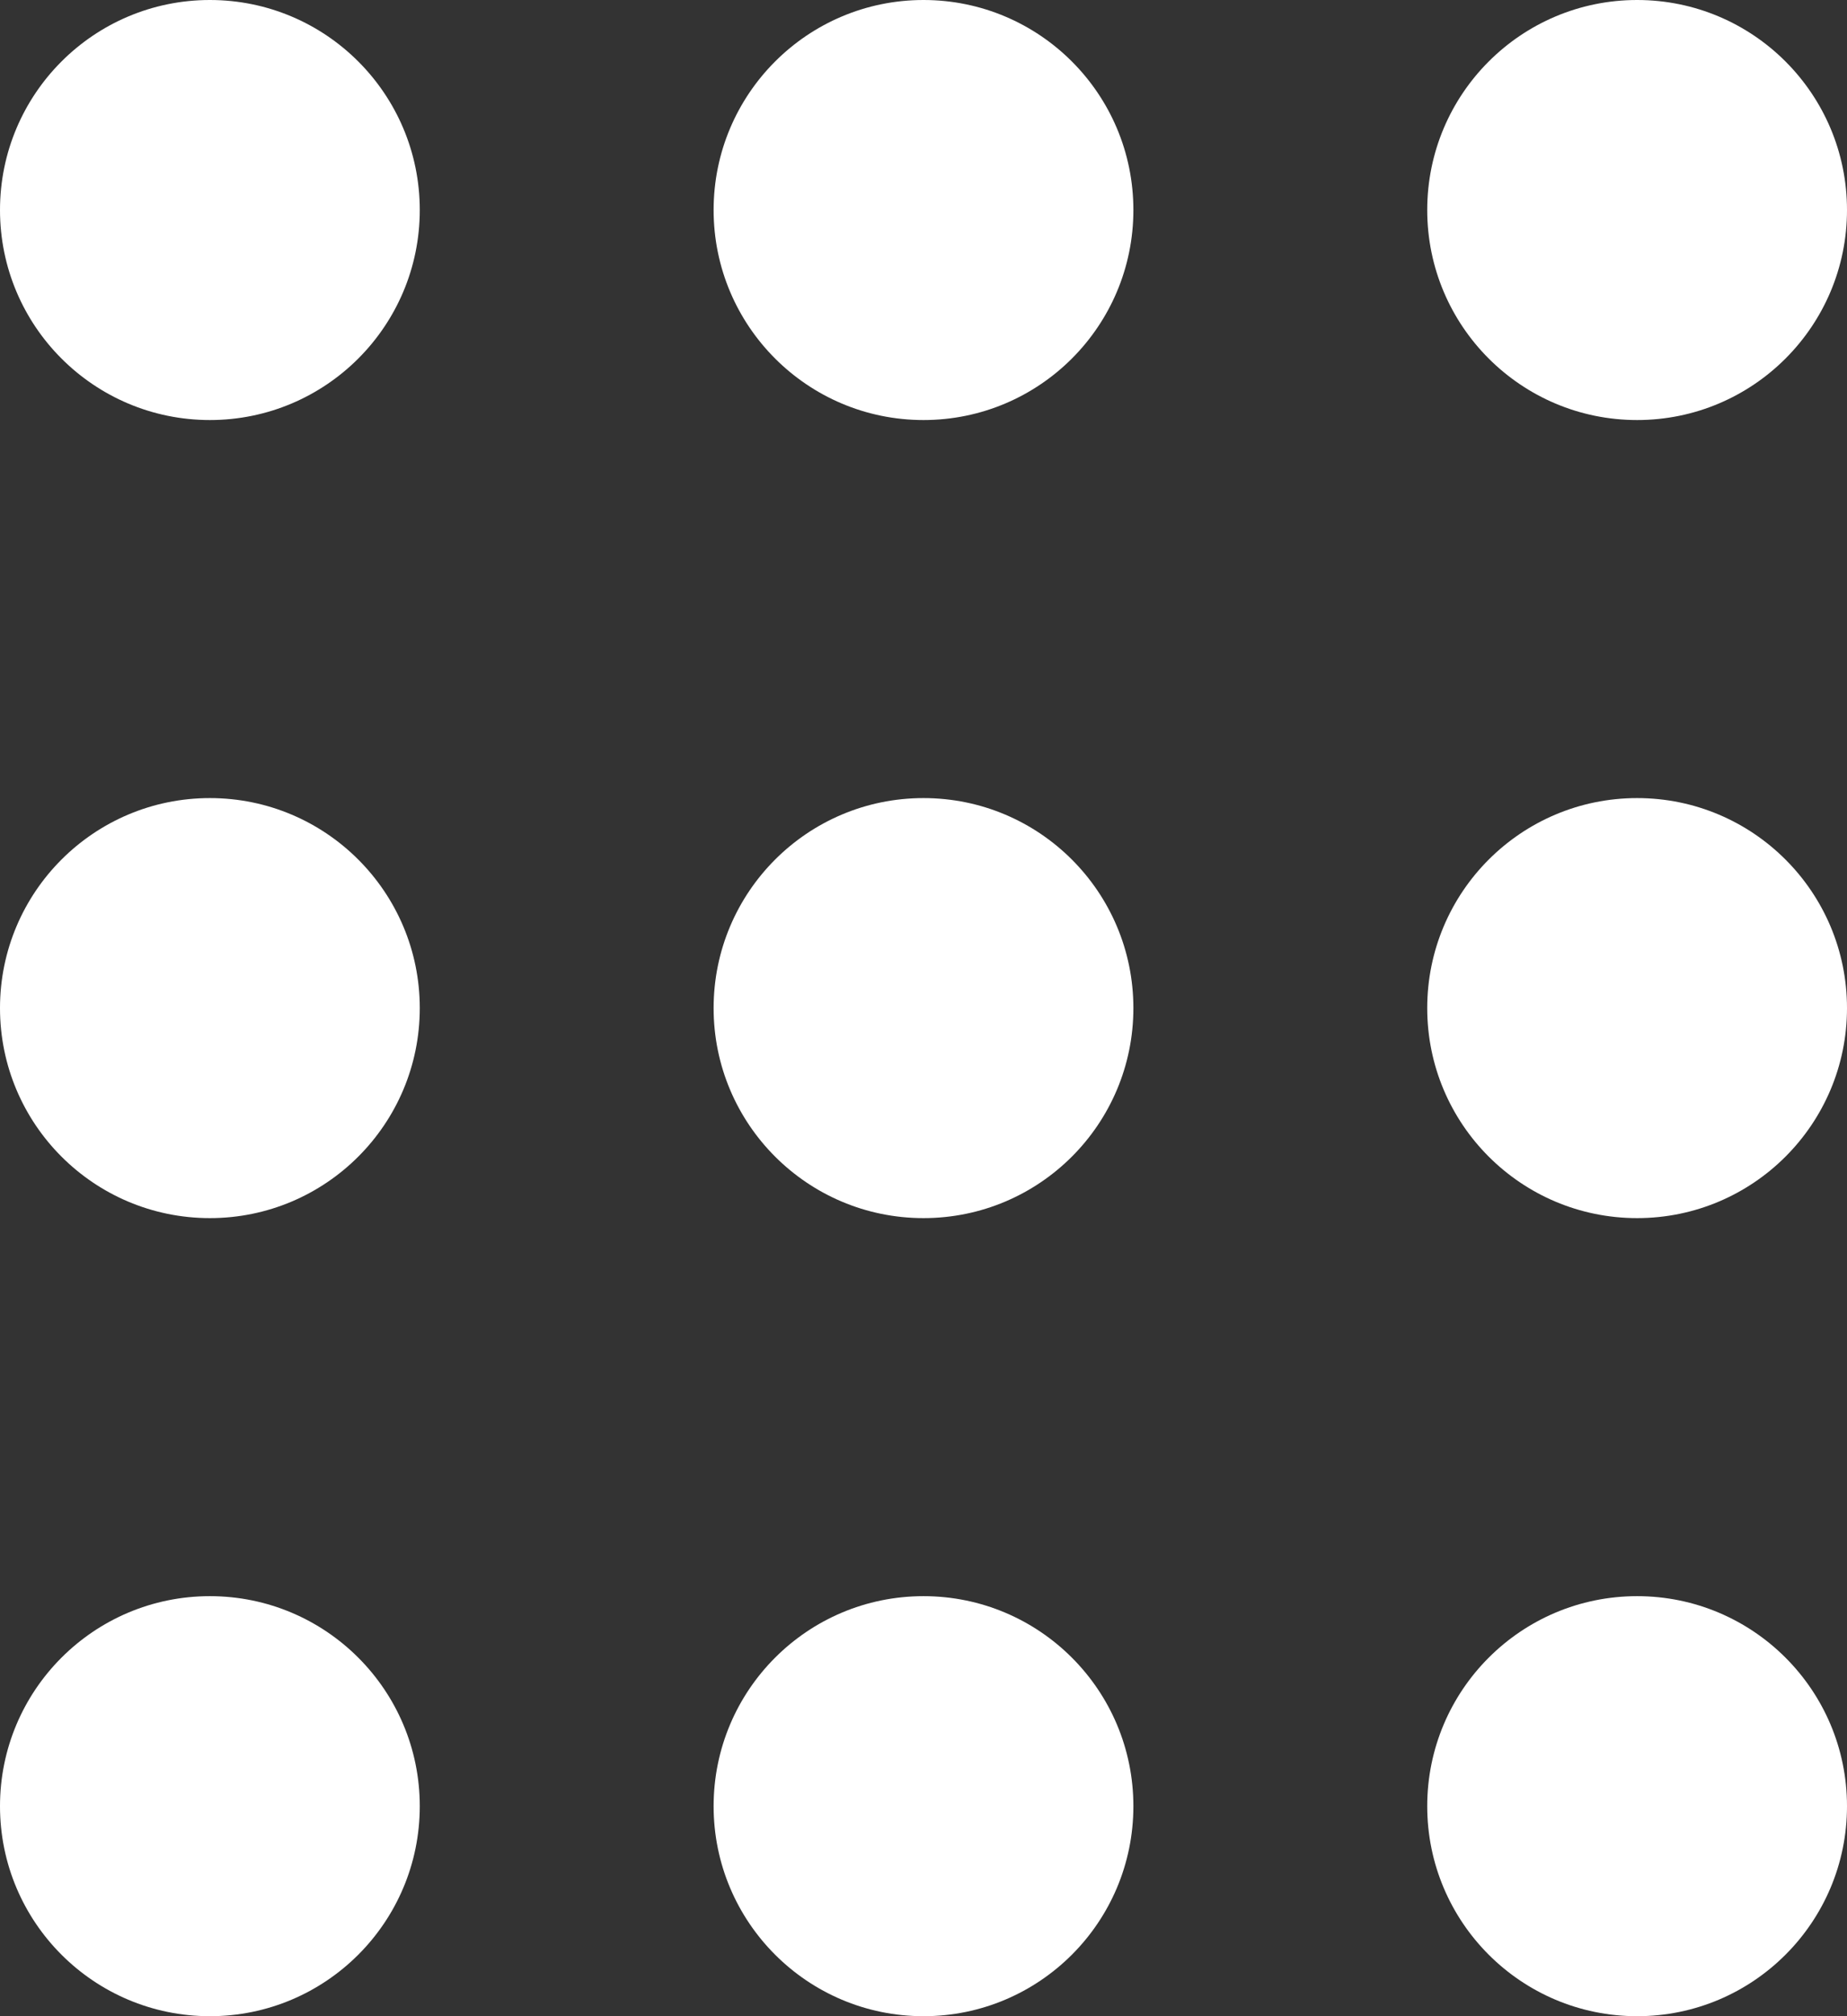
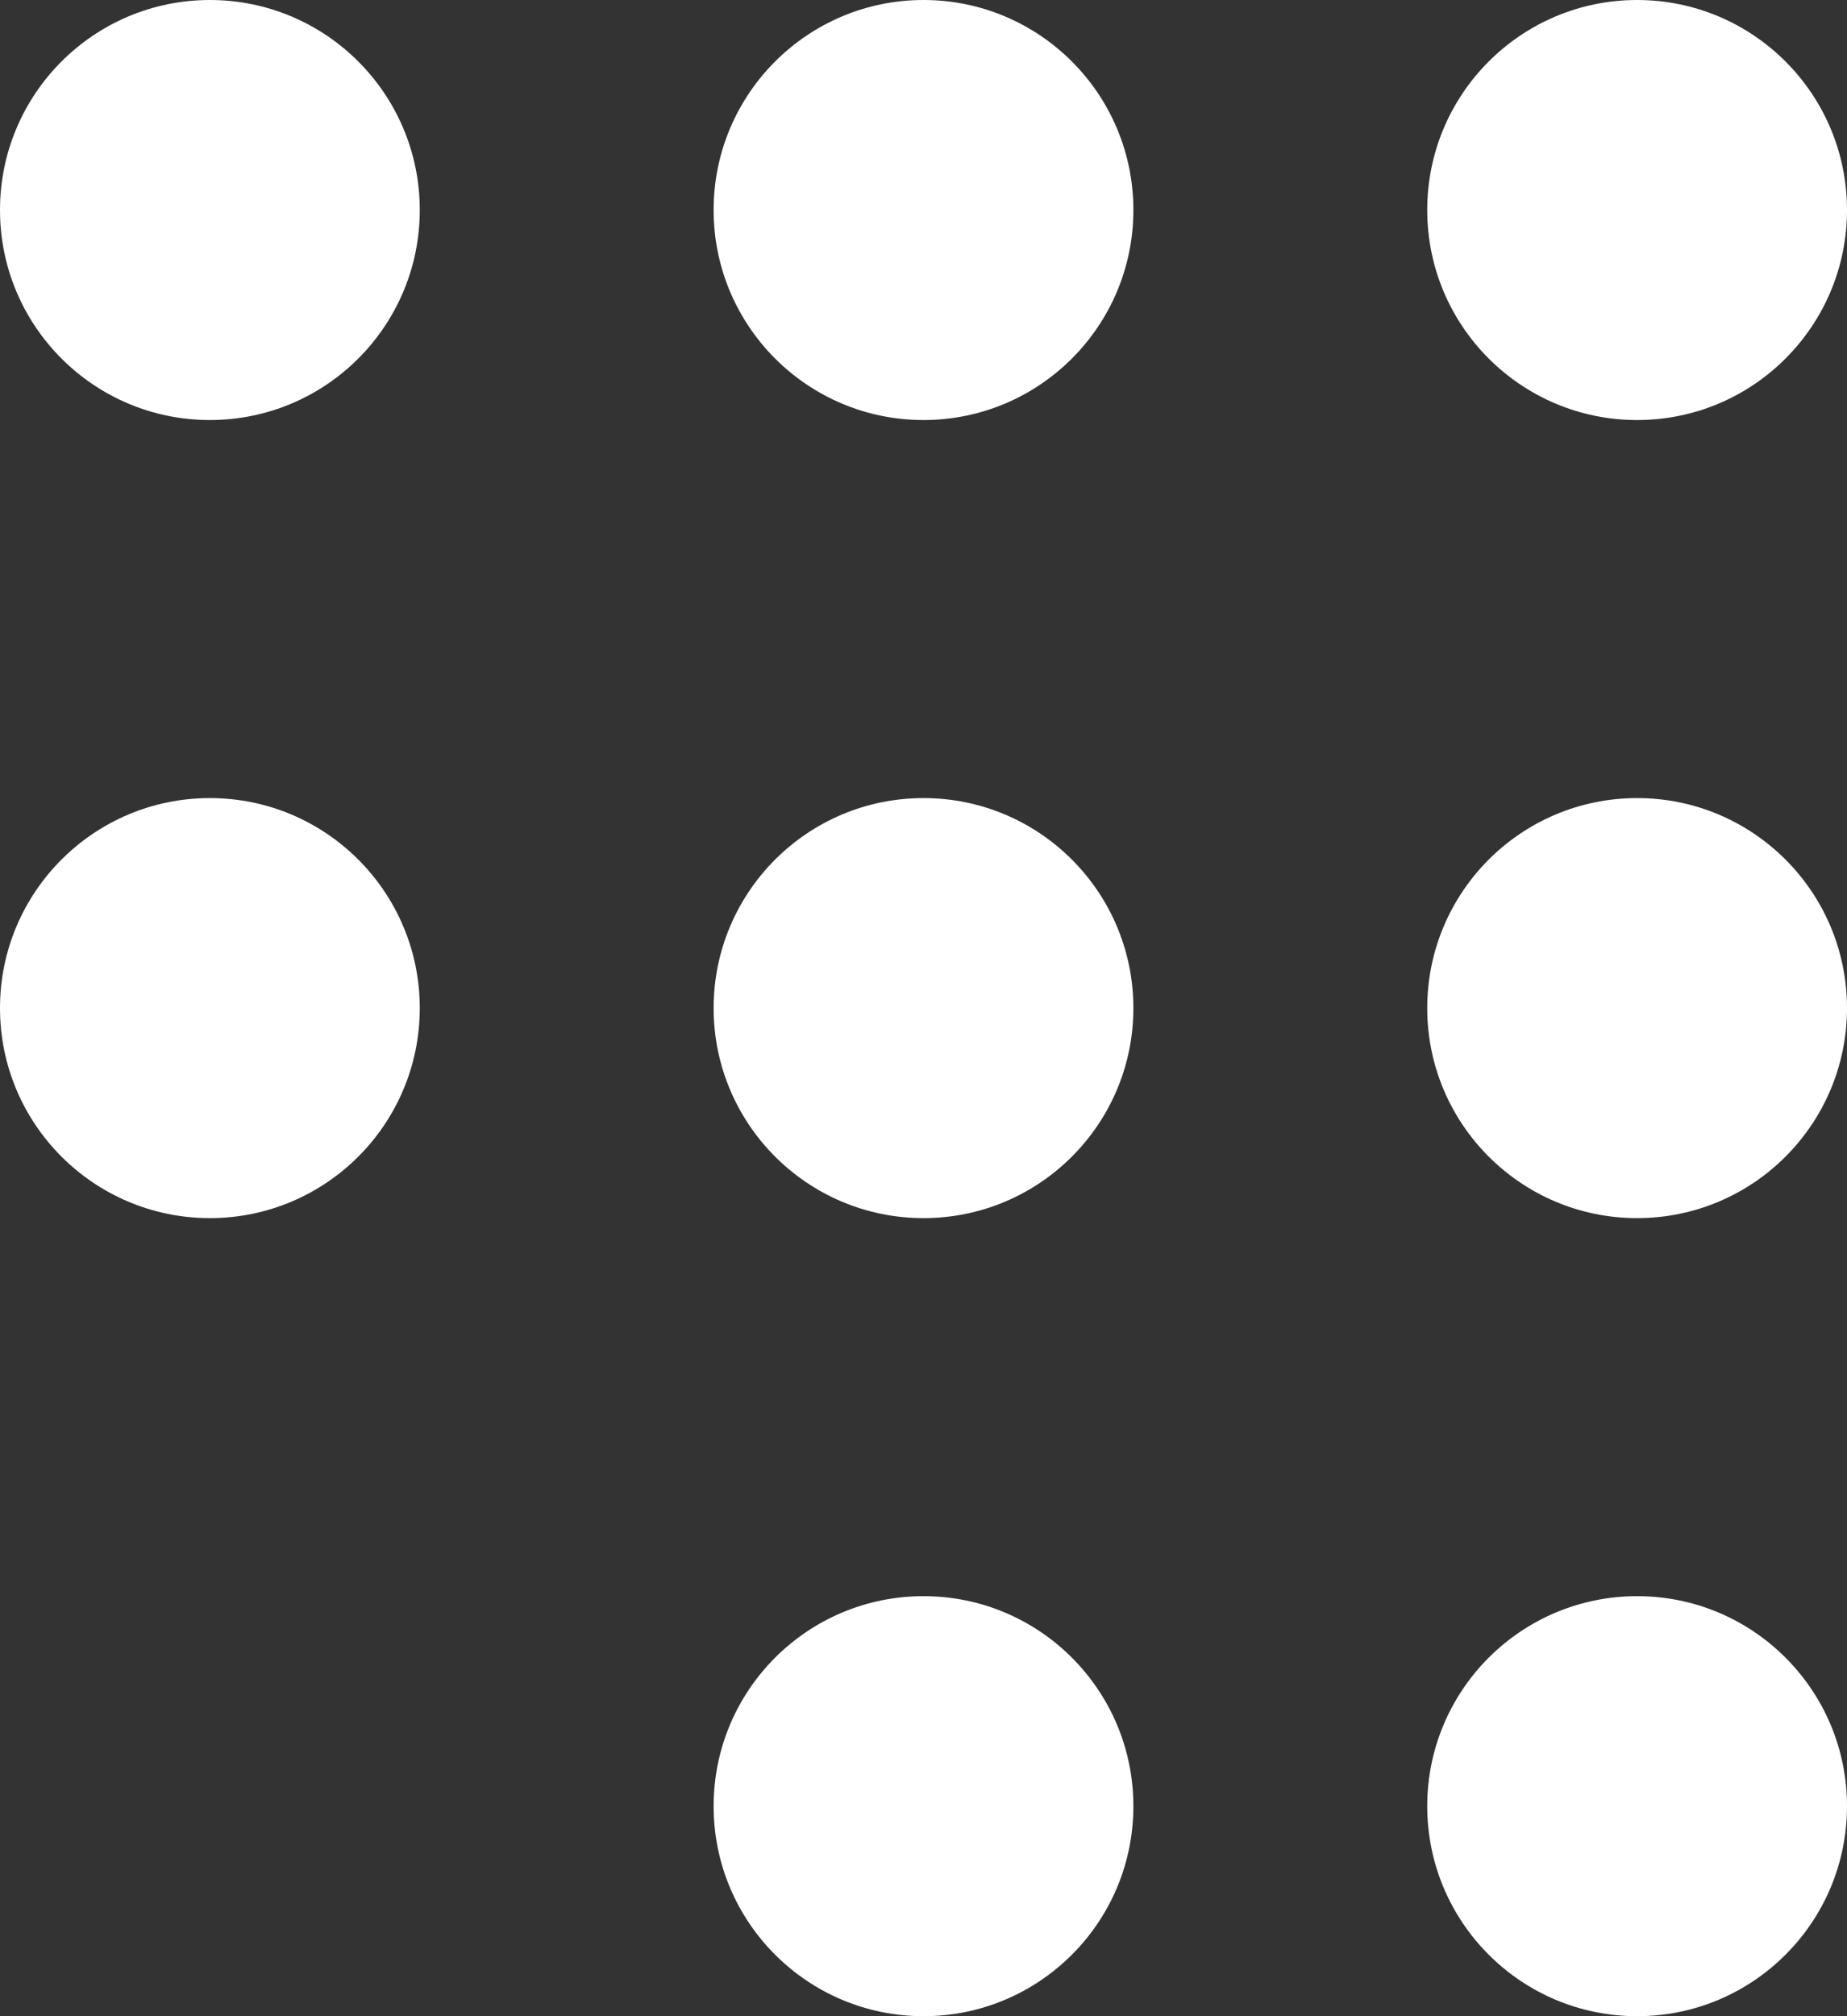
<svg xmlns="http://www.w3.org/2000/svg" width="44" height="48" viewBox="0 0 44 48" fill="none">
  <rect x="0" y="0" width="44" height="48" fill="#333333" stroke="none" />
  <circle cx="5" cy="5" r="5" fill="white" />
  <circle cx="22" cy="5" r="5" fill="white" />
  <circle cx="39" cy="5" r="5" fill="white" />
  <circle cx="5" cy="24" r="5" fill="white" />
  <circle cx="22" cy="24" r="5" fill="white" />
  <circle cx="39" cy="24" r="5" fill="white" />
-   <circle cx="5" cy="43" r="5" fill="white" />
  <circle cx="22" cy="43" r="5" fill="white" />
  <circle cx="39" cy="43" r="5" fill="white" />
</svg>